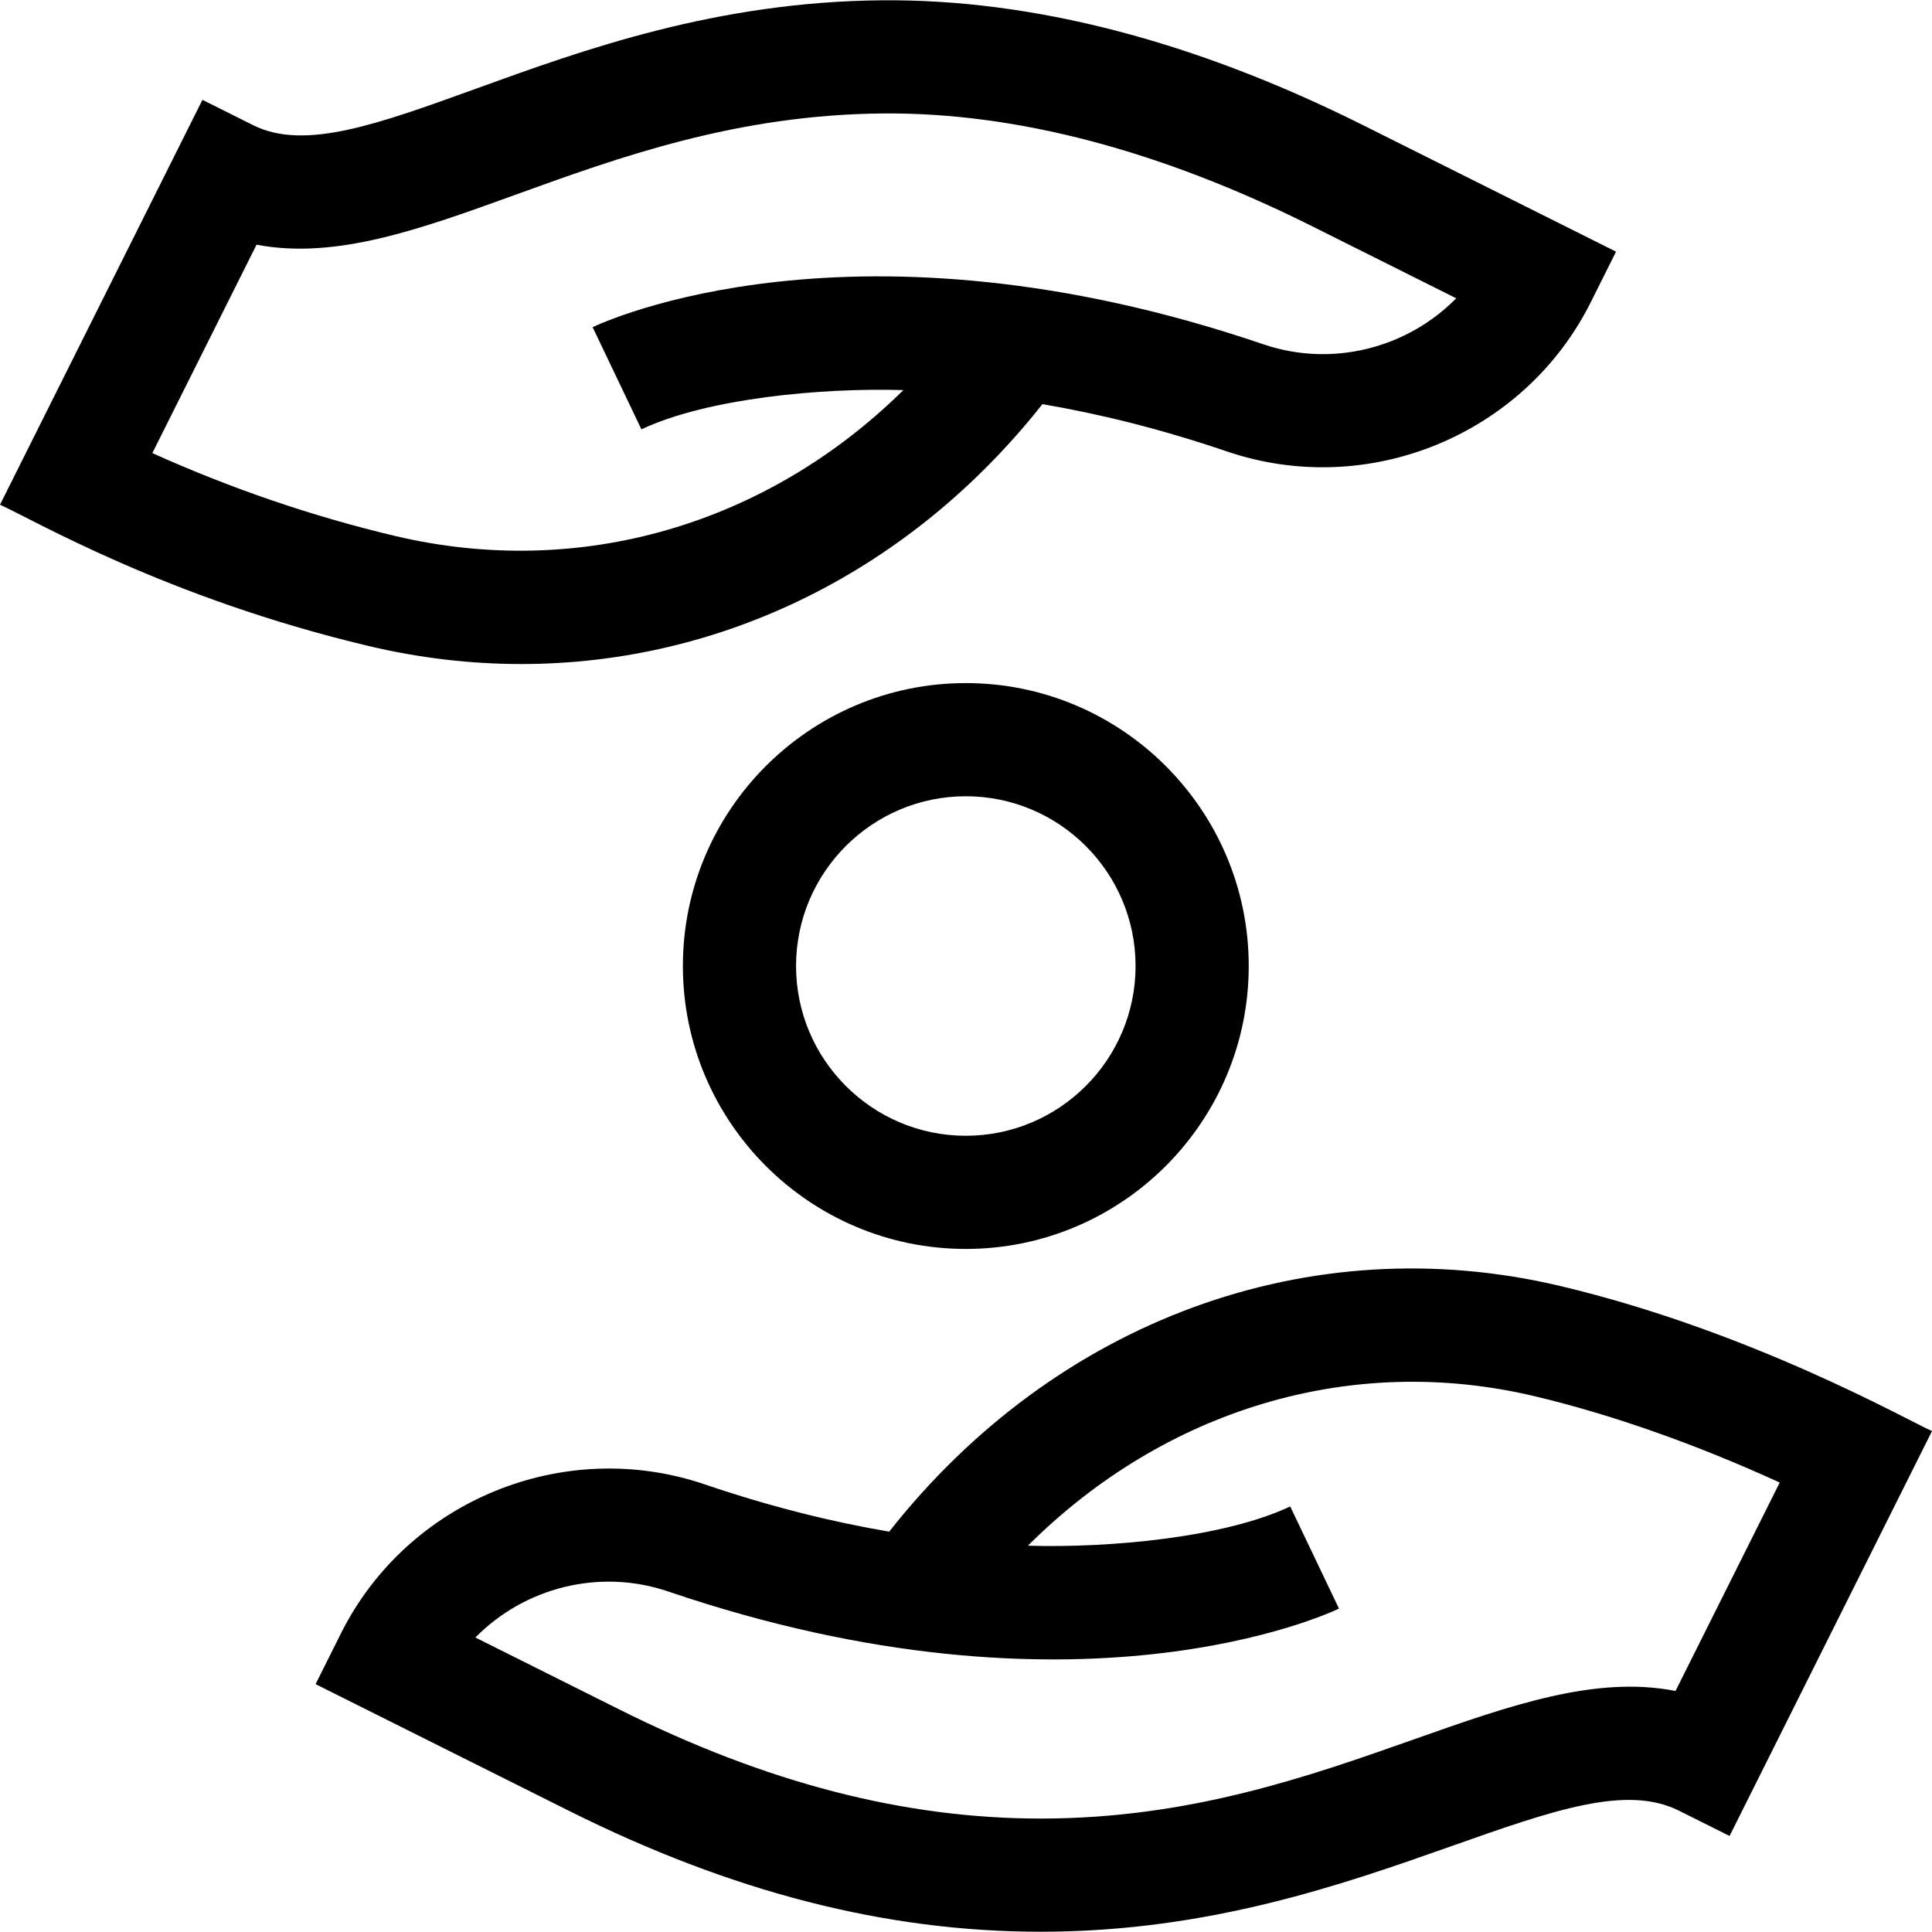
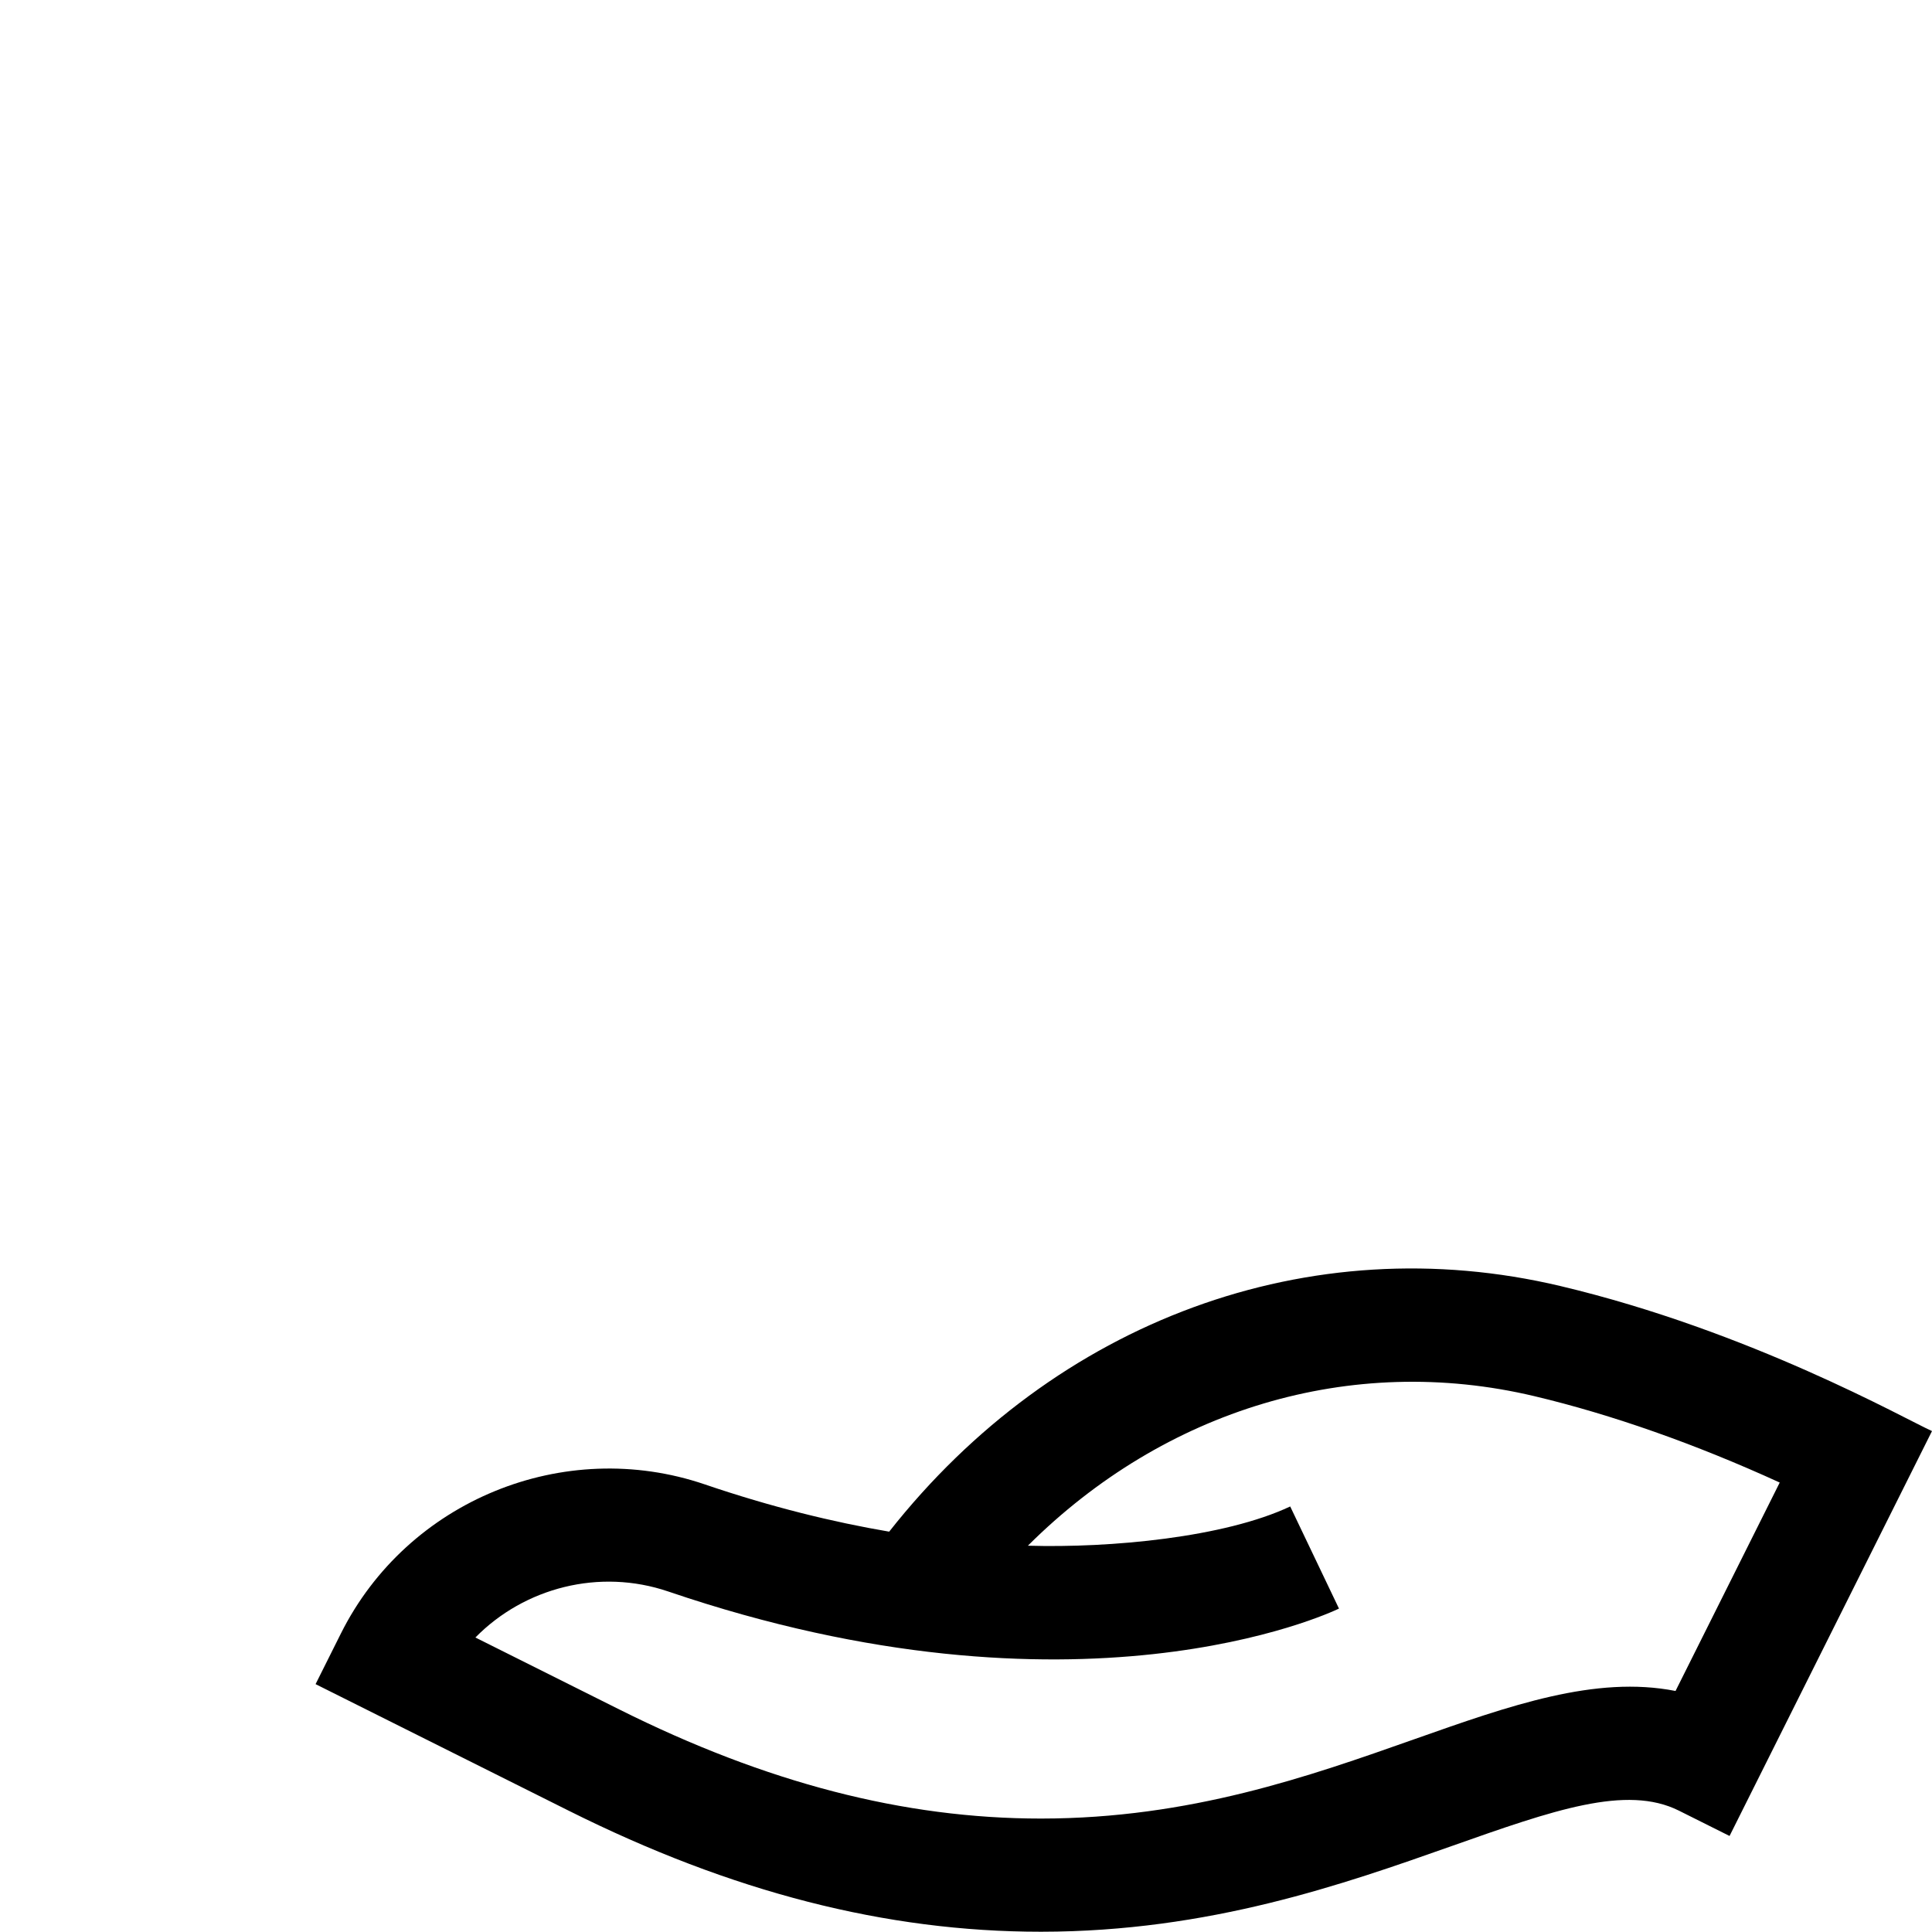
<svg xmlns="http://www.w3.org/2000/svg" id="Capa_1" enable-background="new 0 0 512.149 512.149" height="512" viewBox="0 0 512.149 512.149" width="512">
  <g>
    <path d="m413.637 340.91c-66.443-15.765-133.803 9.125-177.926 65.113-14.834-2.527-31.195-6.51-48.872-12.528-37.367-12.724-78.842 4.271-96.474 39.529l-6.709 13.417 67.083 33.541c43.194 21.597 84.132 32.096 125.156 32.096h.139c44.531-.026 80.169-12.608 108.804-22.718 26.877-9.489 46.296-16.345 60.229-9.377l13.417 6.708 53.666-107.331c-7.056-3.16-48.179-26.508-98.513-38.45zm30.524 107.345c-21.204-4.169-43.842 3.824-69.311 12.816-27.858 9.836-59.434 20.984-98.834 21.006-.042 0-.078 0-.12 0-36.255 0-72.812-9.464-111.741-28.929l-38.132-19.066c12.971-13.198 32.85-18.421 51.147-12.189 108.361 36.895 174.994 5.862 177.777 4.523l-12.93-27.071c-17.404 8.204-47.556 11.047-69.537 10.402 36.237-36.108 85.625-51.181 134.231-39.649 20.535 4.872 42.789 12.719 65.072 22.908z" />
-     <path d="m256.024 181.078c-41.355 0-75 33.645-75 75s33.645 75 75 75 75-33.645 75-75-33.645-75-75-75zm0 120c-24.813 0-45-20.187-45-45s20.187-45 45-45 45 20.187 45 45-20.187 45-45 45z" />
-     <path d="m138.193 176.026c52.961-.002 103.12-24.563 138.139-68.894 14.836 2.527 31.198 6.51 48.877 12.529 37.494 12.767 78.905-4.395 96.474-39.529l6.709-13.417-67.082-33.542c-44.563-22.281-87.437-33.424-127.406-33.095-43.98.354-79.203 13.105-107.504 23.351-26.536 9.606-45.708 16.549-59.317 9.744l-13.417-6.708-53.666 107.331c8.445 3.752 44.068 24.722 97.712 37.449 13.543 3.214 27.098 4.781 40.481 4.781zm-70.186-111.162c20.993 4.009 43.403-4.103 68.604-13.226 27.511-9.96 58.692-21.248 97.534-21.561 35.187-.292 73.463 9.786 113.749 29.929l38.132 19.066c-12.971 13.198-32.85 18.42-51.147 12.189-108.359-36.894-174.993-5.863-177.777-4.523l12.93 27.071c17.376-8.191 47.499-11.043 69.446-10.405-36.101 35.614-85.687 50.313-134.84 38.652-21.811-5.175-43.364-12.54-64.252-21.947z" />
  </g>
</svg>